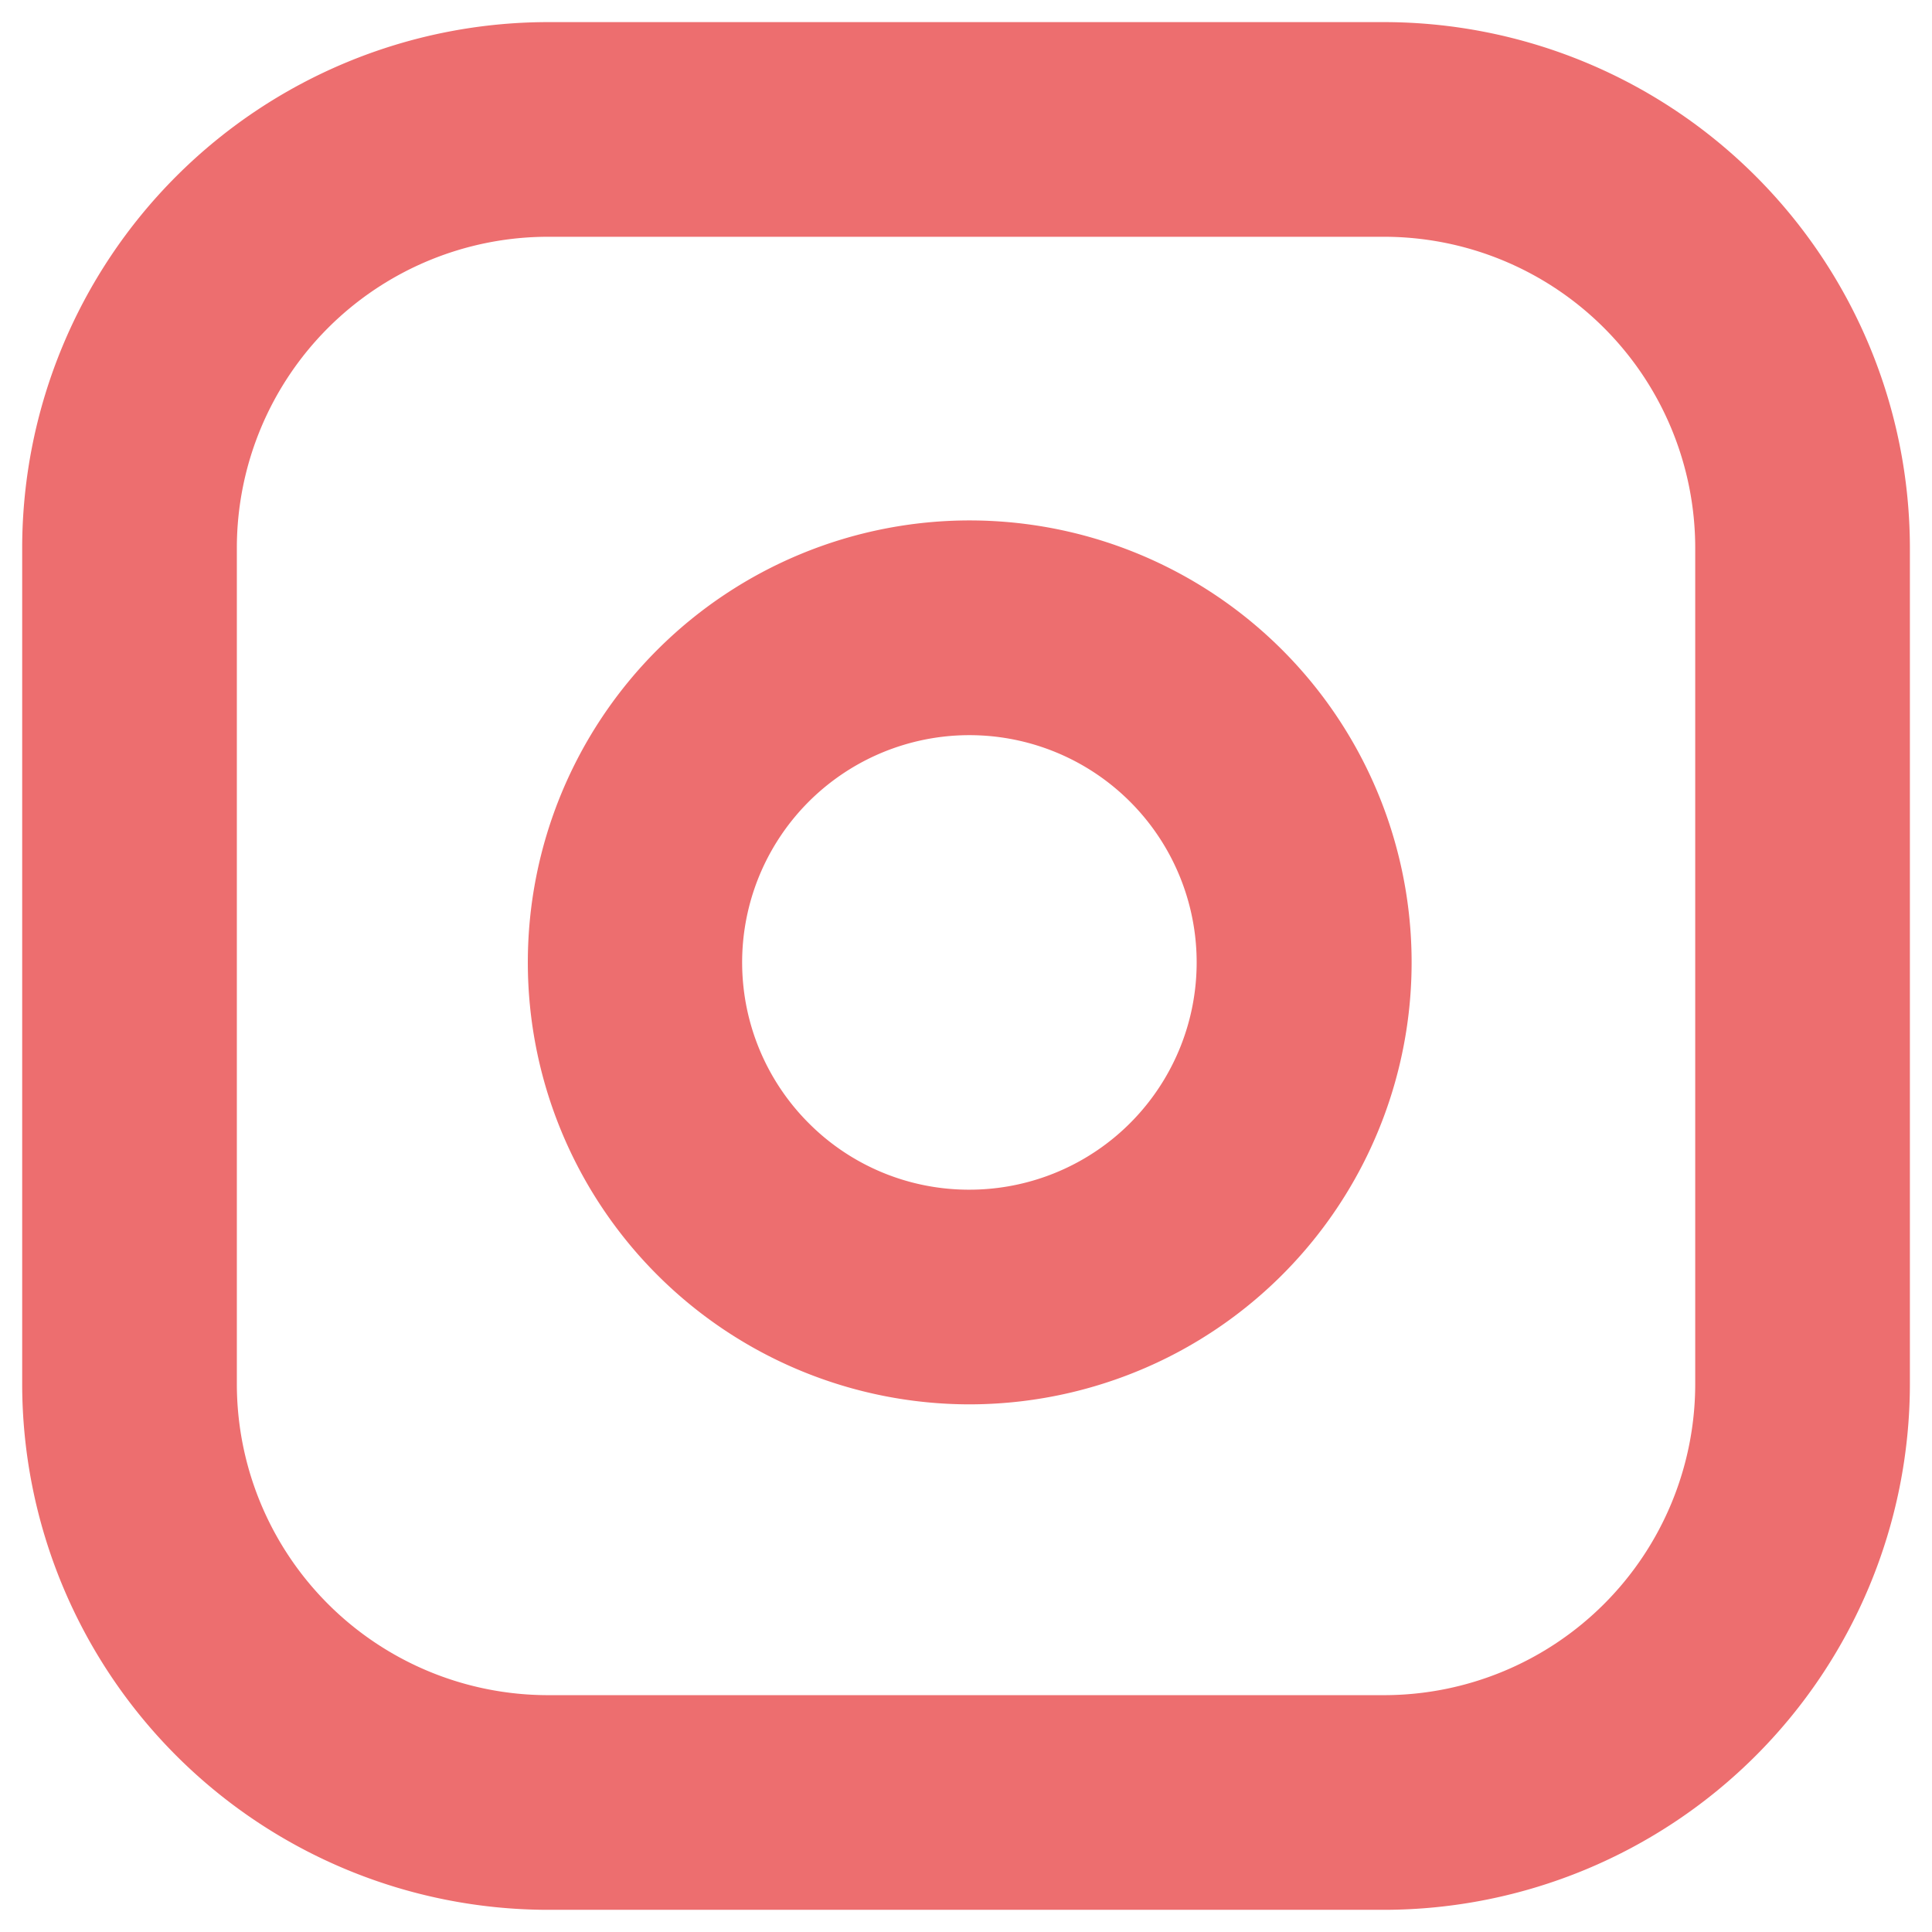
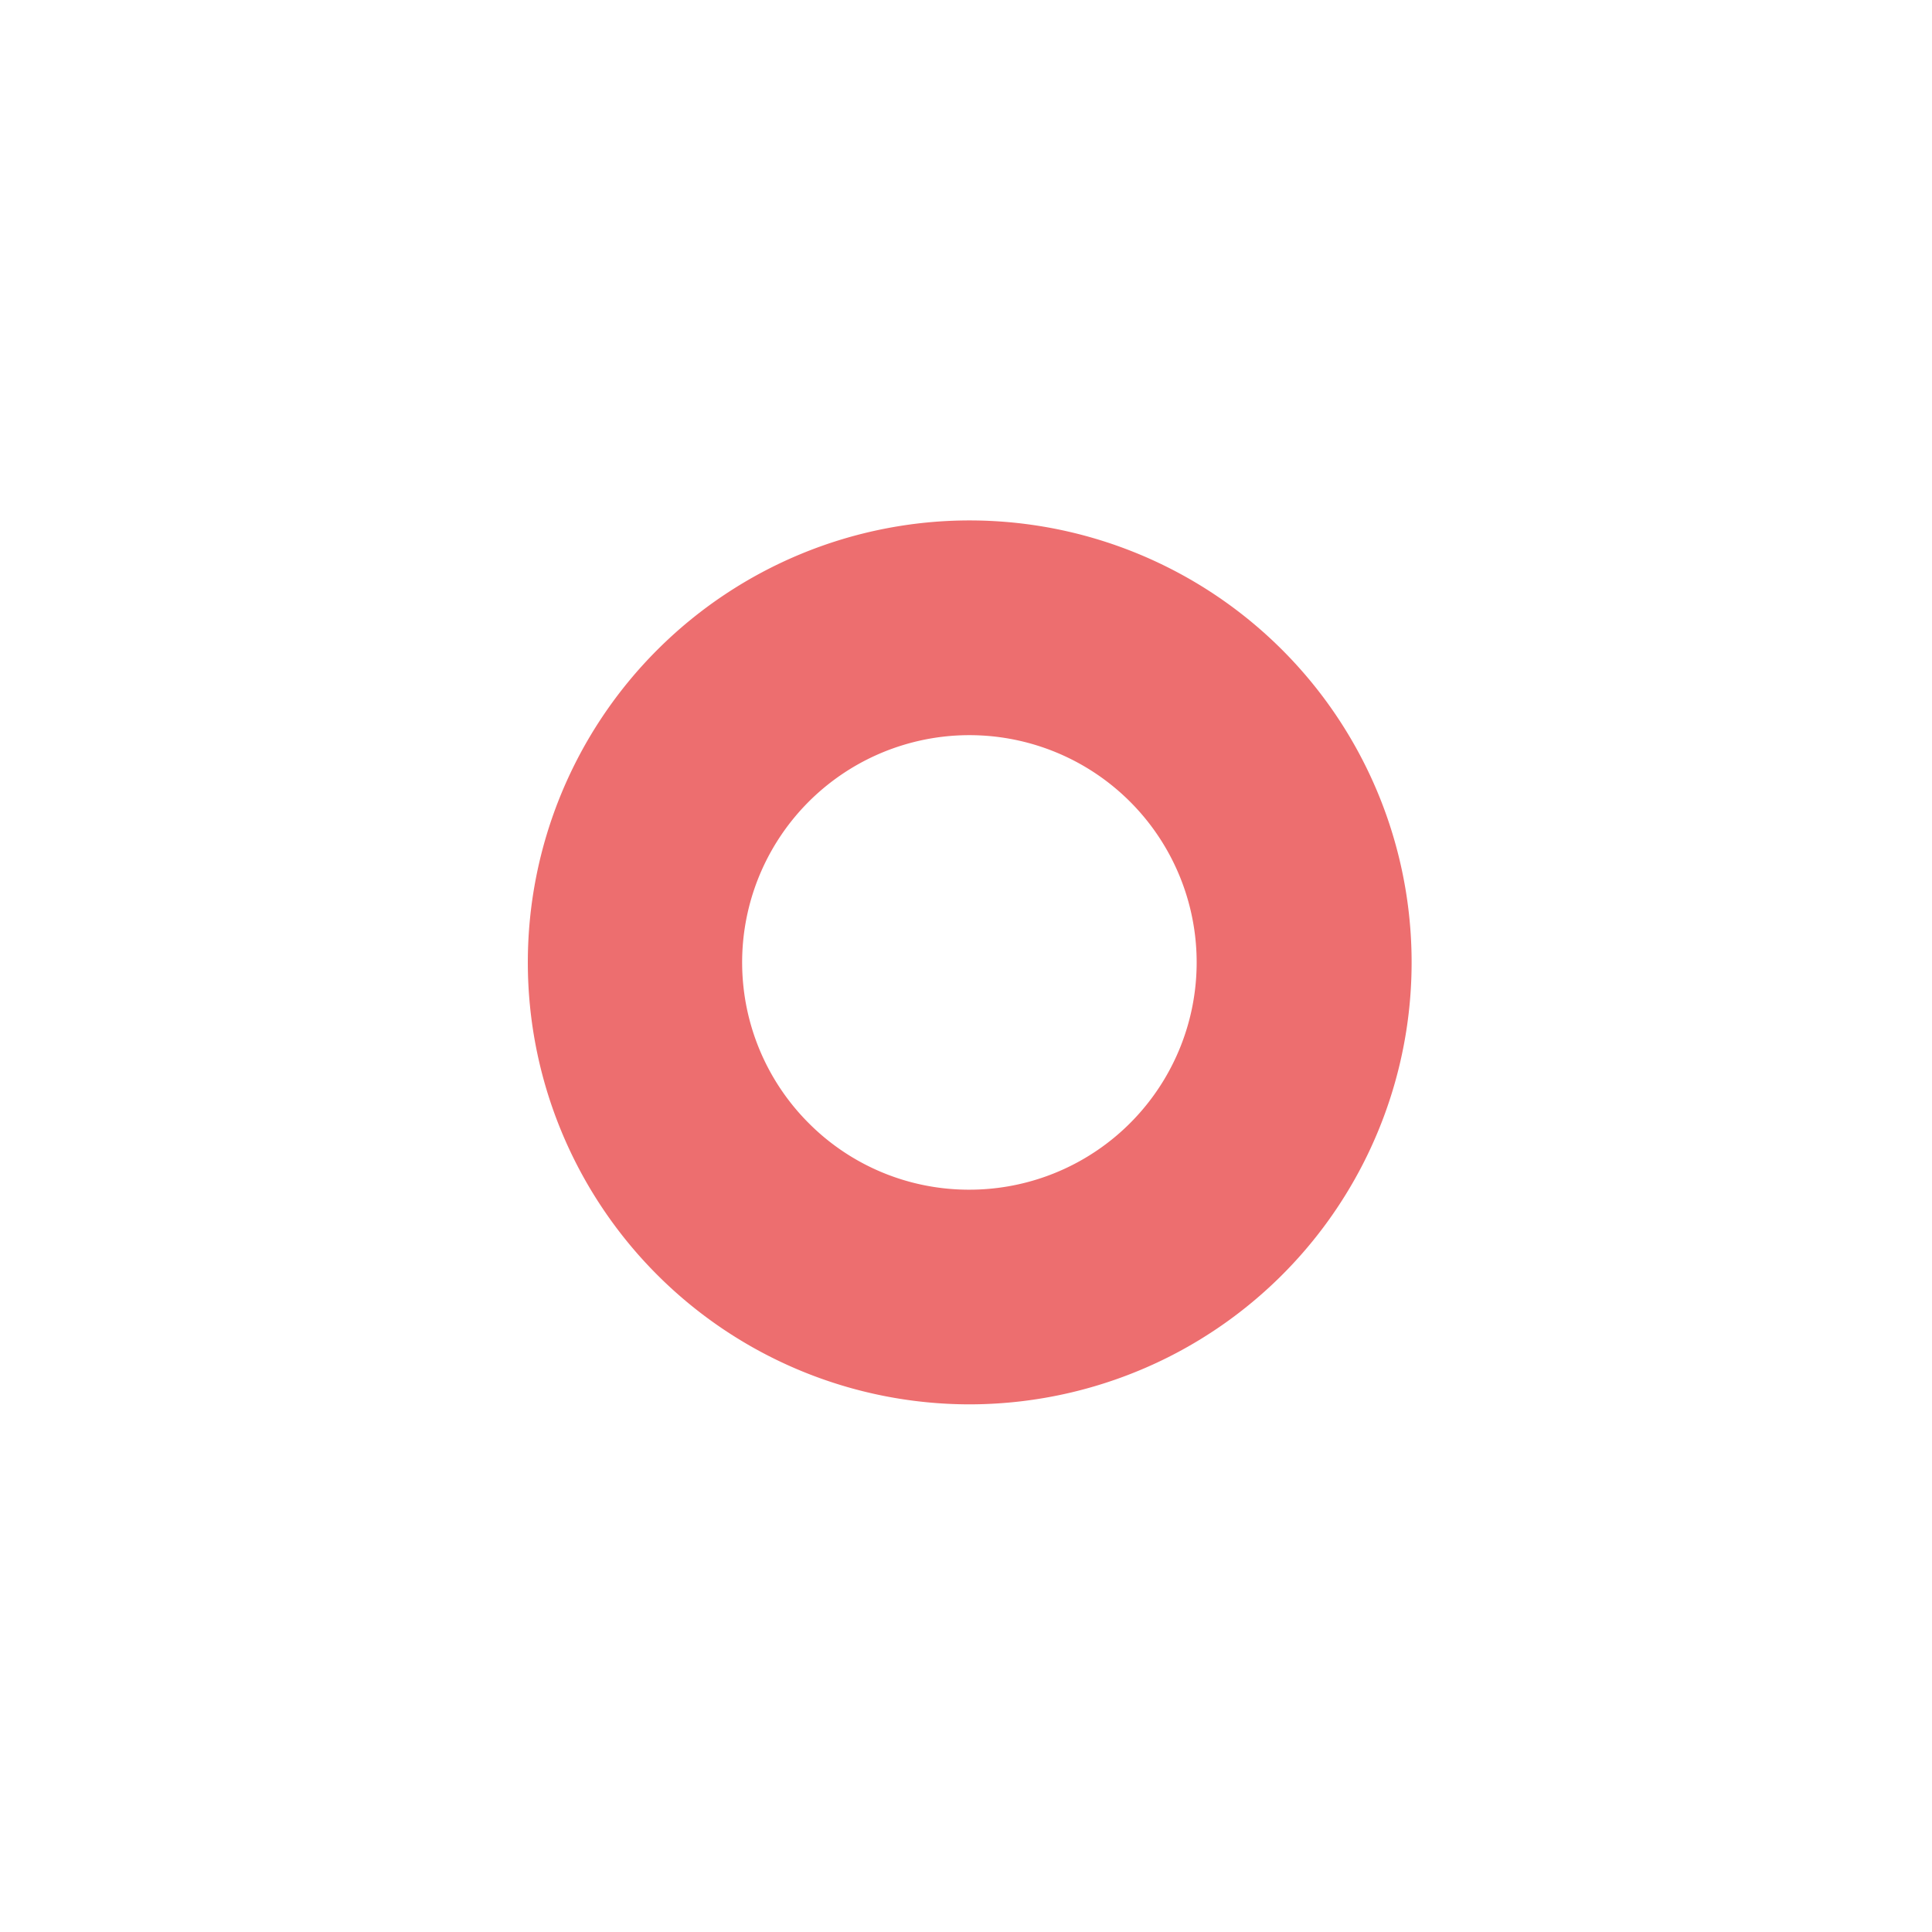
<svg xmlns="http://www.w3.org/2000/svg" width="27" height="27" viewBox="0 0 27 27">
  <g id="Grupo_382" data-name="Grupo 382" transform="translate(12413 9650)">
    <rect id="Rectángulo_560" data-name="Rectángulo 560" width="27" height="27" transform="translate(-12413 -9650)" fill="none" />
    <g id="Grupo_381" data-name="Grupo 381" transform="translate(-90.19 -84.89)">
-       <path id="Trazado_955" data-name="Trazado 955" d="M8.845,1.5H20.536a7.354,7.354,0,0,1,7.345,7.345V20.536a7.354,7.354,0,0,1-7.345,7.345H8.845A7.354,7.354,0,0,1,1.5,20.536V8.845A7.354,7.354,0,0,1,8.845,1.5ZM20.536,24.881a4.35,4.35,0,0,0,4.345-4.345V8.845A4.35,4.35,0,0,0,20.536,4.5H8.845A4.35,4.35,0,0,0,4.5,8.845V20.536a4.35,4.35,0,0,0,4.345,4.345Z" transform="translate(-12324 -9566.301)" fill="#ed6e6f" />
      <path id="Trazado_956" data-name="Trazado 956" d="M16.739,10.435a6.207,6.207,0,0,1,.908.067,6.176,6.176,0,0,1,1.871,11.626,6.2,6.2,0,0,1-2.775.66,6.176,6.176,0,0,1,0-12.353Zm0,9.353a3.176,3.176,0,1,0-2.247-.93A3.157,3.157,0,0,0,16.742,19.788Z" transform="translate(-12326 -9568.272)" fill="#ed6e6f" />
    </g>
  </g>
</svg>